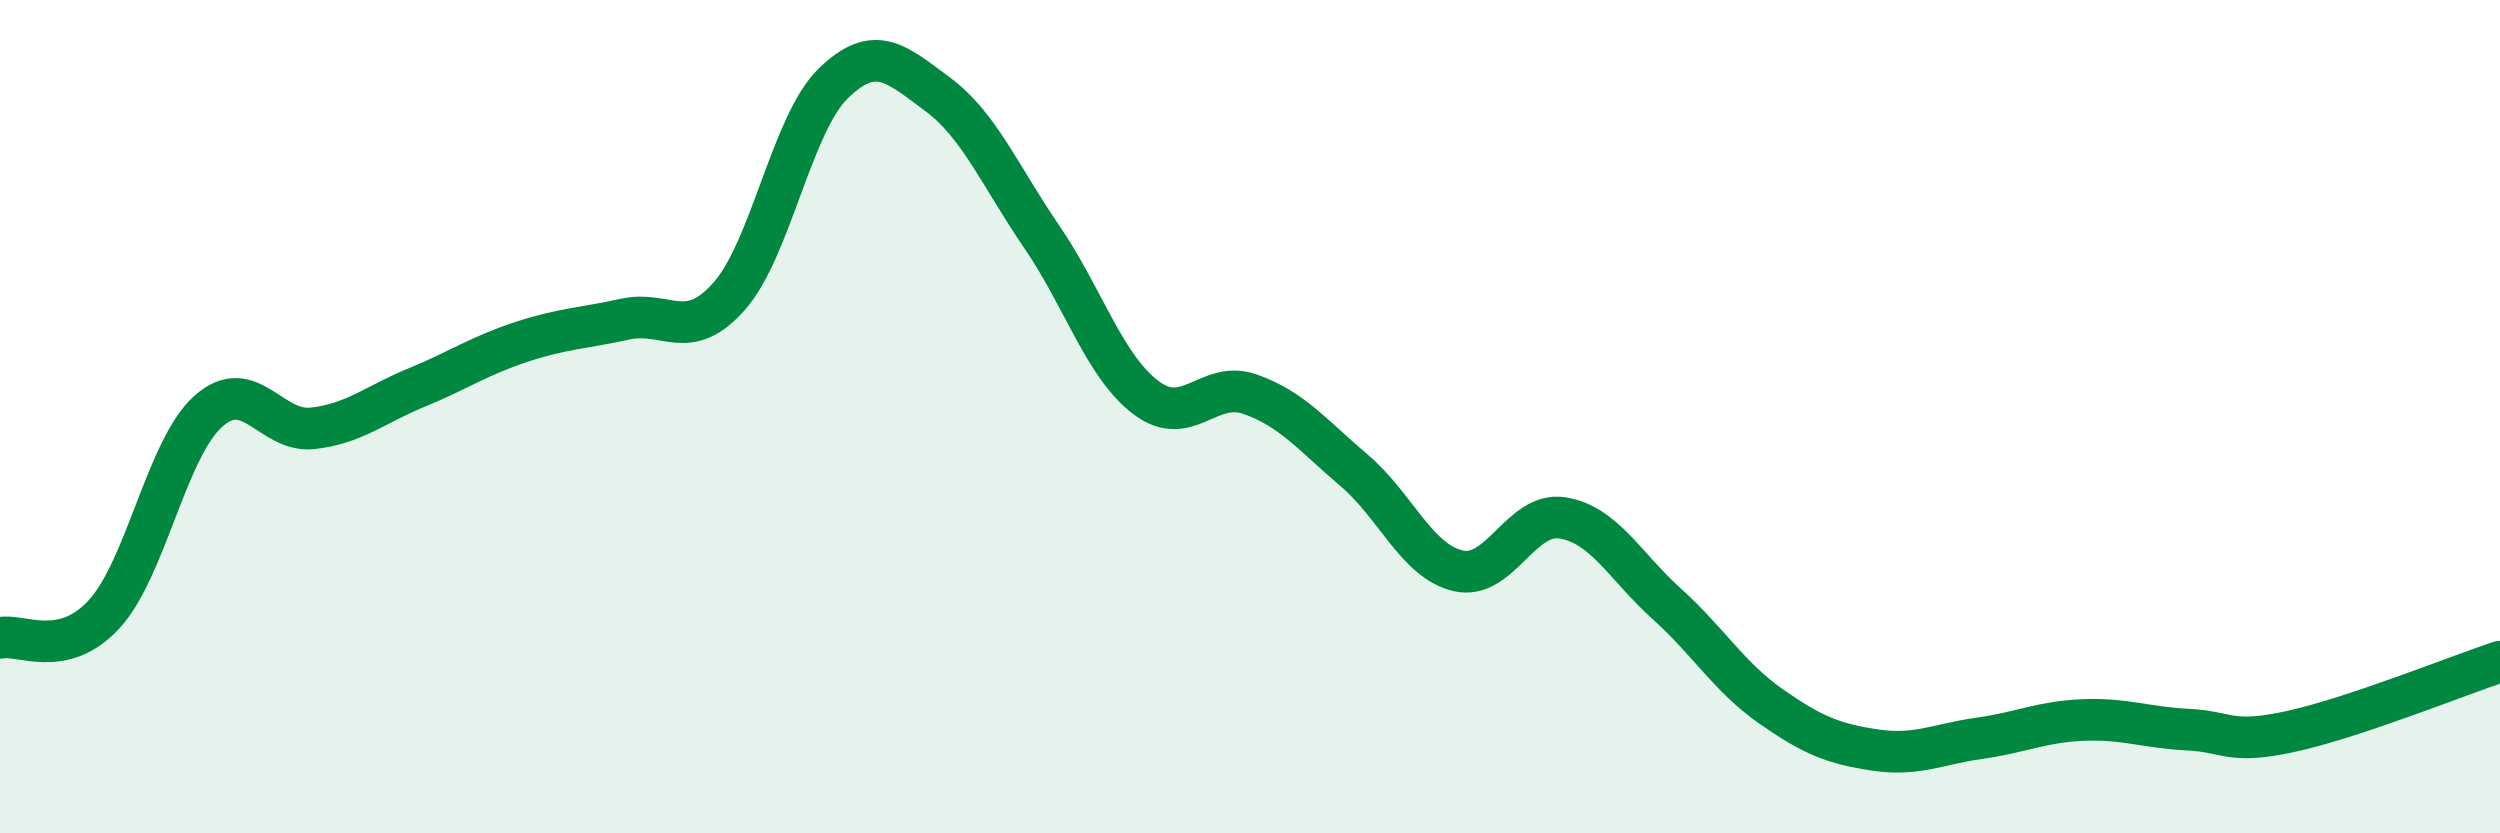
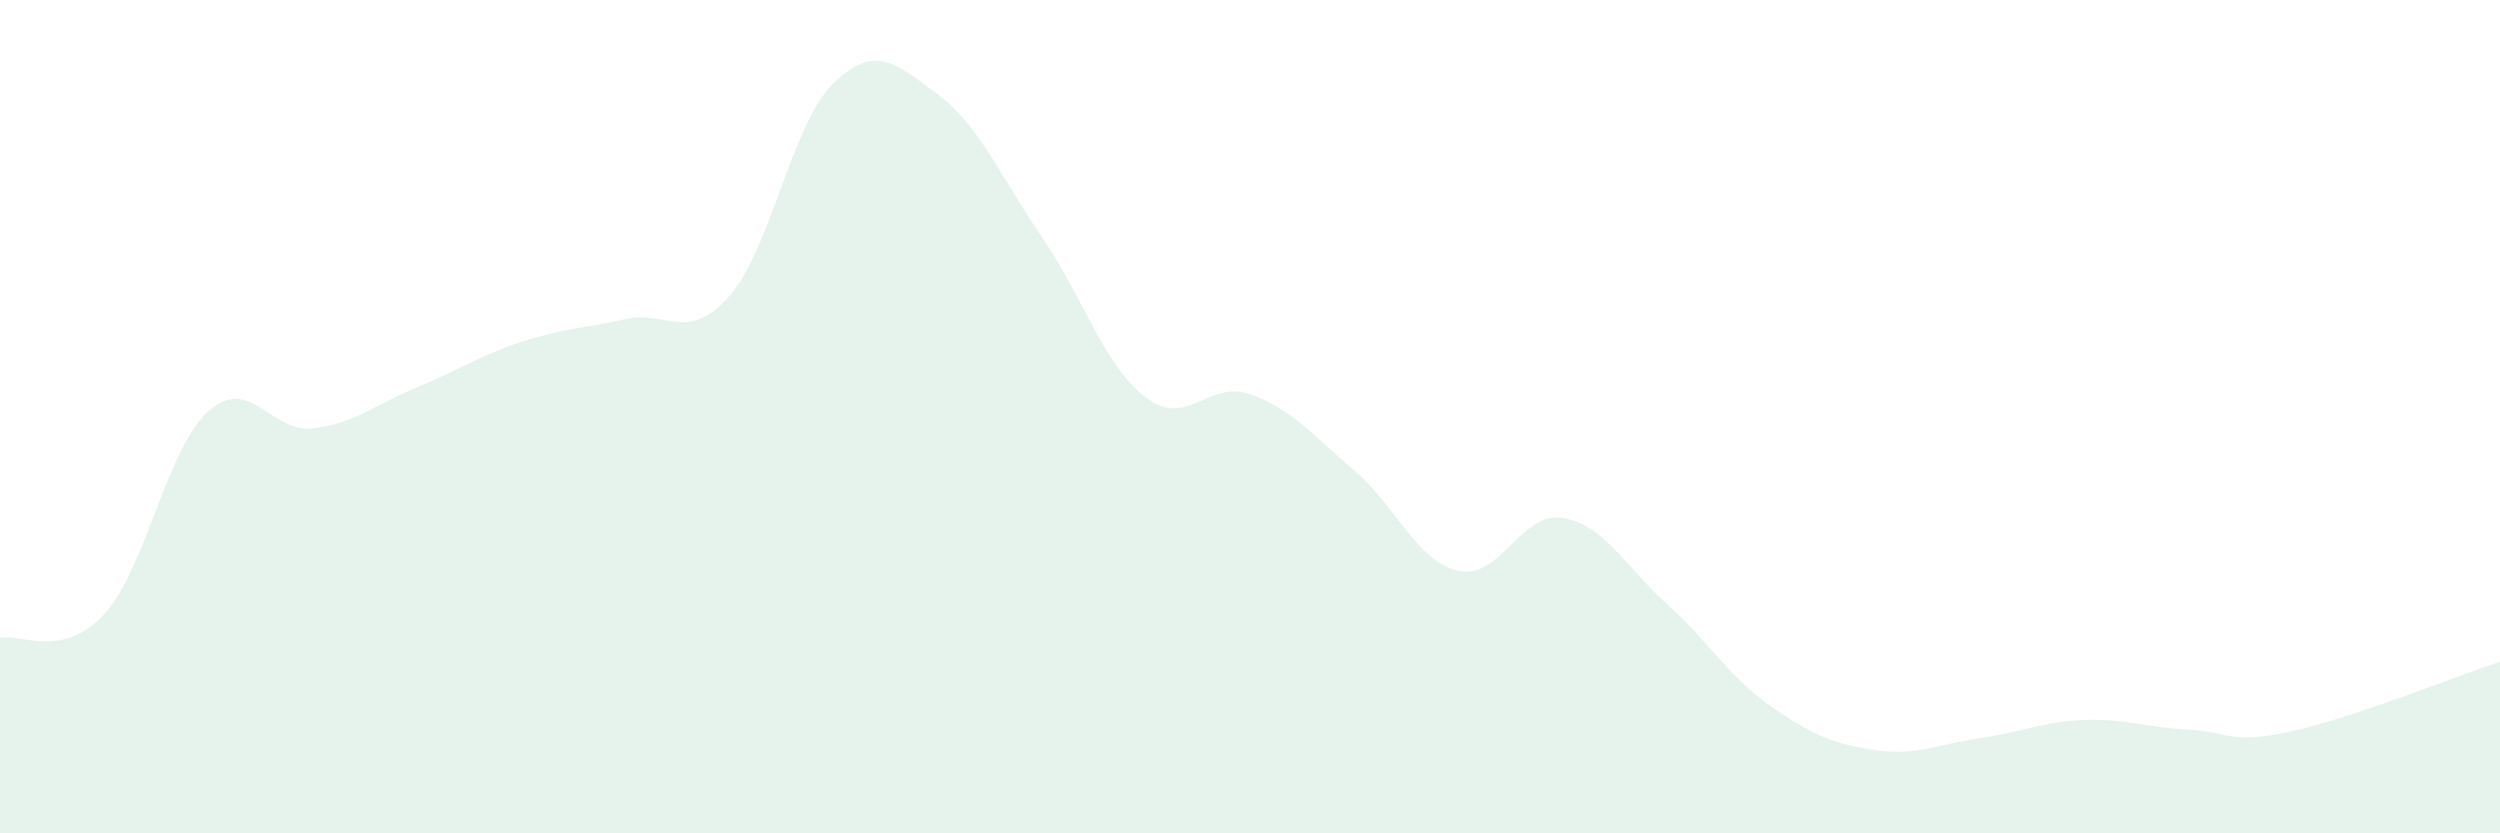
<svg xmlns="http://www.w3.org/2000/svg" width="60" height="20" viewBox="0 0 60 20">
  <path d="M 0,15.31 C 0.5,15.2 1.5,15.83 2.5,14.74 C 3.5,13.65 4,10.76 5,9.87 C 6,8.98 6.5,10.39 7.5,10.28 C 8.5,10.17 9,9.71 10,9.3 C 11,8.89 11.5,8.54 12.5,8.21 C 13.5,7.88 14,7.88 15,7.66 C 16,7.44 16.5,8.24 17.5,7.11 C 18.5,5.98 19,2.97 20,2 C 21,1.03 21.5,1.52 22.5,2.26 C 23.5,3 24,4.22 25,5.68 C 26,7.14 26.5,8.78 27.5,9.54 C 28.5,10.3 29,9.11 30,9.46 C 31,9.81 31.5,10.44 32.5,11.29 C 33.5,12.14 34,13.47 35,13.7 C 36,13.93 36.5,12.27 37.5,12.43 C 38.5,12.59 39,13.59 40,14.49 C 41,15.39 41.5,16.25 42.5,16.95 C 43.5,17.65 44,17.85 45,18 C 46,18.15 46.5,17.86 47.5,17.72 C 48.5,17.58 49,17.32 50,17.28 C 51,17.24 51.5,17.46 52.5,17.51 C 53.5,17.56 53.5,17.88 55,17.55 C 56.5,17.22 59,16.21 60,15.88L60 20L0 20Z" fill="#008740" opacity="0.1" stroke-linecap="round" stroke-linejoin="round" />
-   <path d="M 0,15.31 C 0.5,15.2 1.5,15.83 2.5,14.74 C 3.5,13.65 4,10.76 5,9.87 C 6,8.98 6.5,10.39 7.5,10.28 C 8.5,10.17 9,9.71 10,9.3 C 11,8.89 11.5,8.54 12.5,8.21 C 13.5,7.88 14,7.88 15,7.66 C 16,7.44 16.5,8.24 17.5,7.11 C 18.5,5.98 19,2.97 20,2 C 21,1.03 21.5,1.52 22.5,2.26 C 23.5,3 24,4.22 25,5.68 C 26,7.14 26.5,8.78 27.5,9.54 C 28.5,10.3 29,9.11 30,9.46 C 31,9.81 31.5,10.44 32.5,11.29 C 33.5,12.14 34,13.47 35,13.7 C 36,13.93 36.5,12.27 37.5,12.43 C 38.5,12.59 39,13.59 40,14.49 C 41,15.39 41.5,16.25 42.5,16.95 C 43.5,17.65 44,17.85 45,18 C 46,18.15 46.5,17.86 47.5,17.72 C 48.5,17.58 49,17.32 50,17.28 C 51,17.24 51.5,17.46 52.5,17.51 C 53.5,17.56 53.5,17.88 55,17.55 C 56.5,17.22 59,16.21 60,15.88" stroke="#008740" stroke-width="1" fill="none" stroke-linecap="round" stroke-linejoin="round" />
</svg>